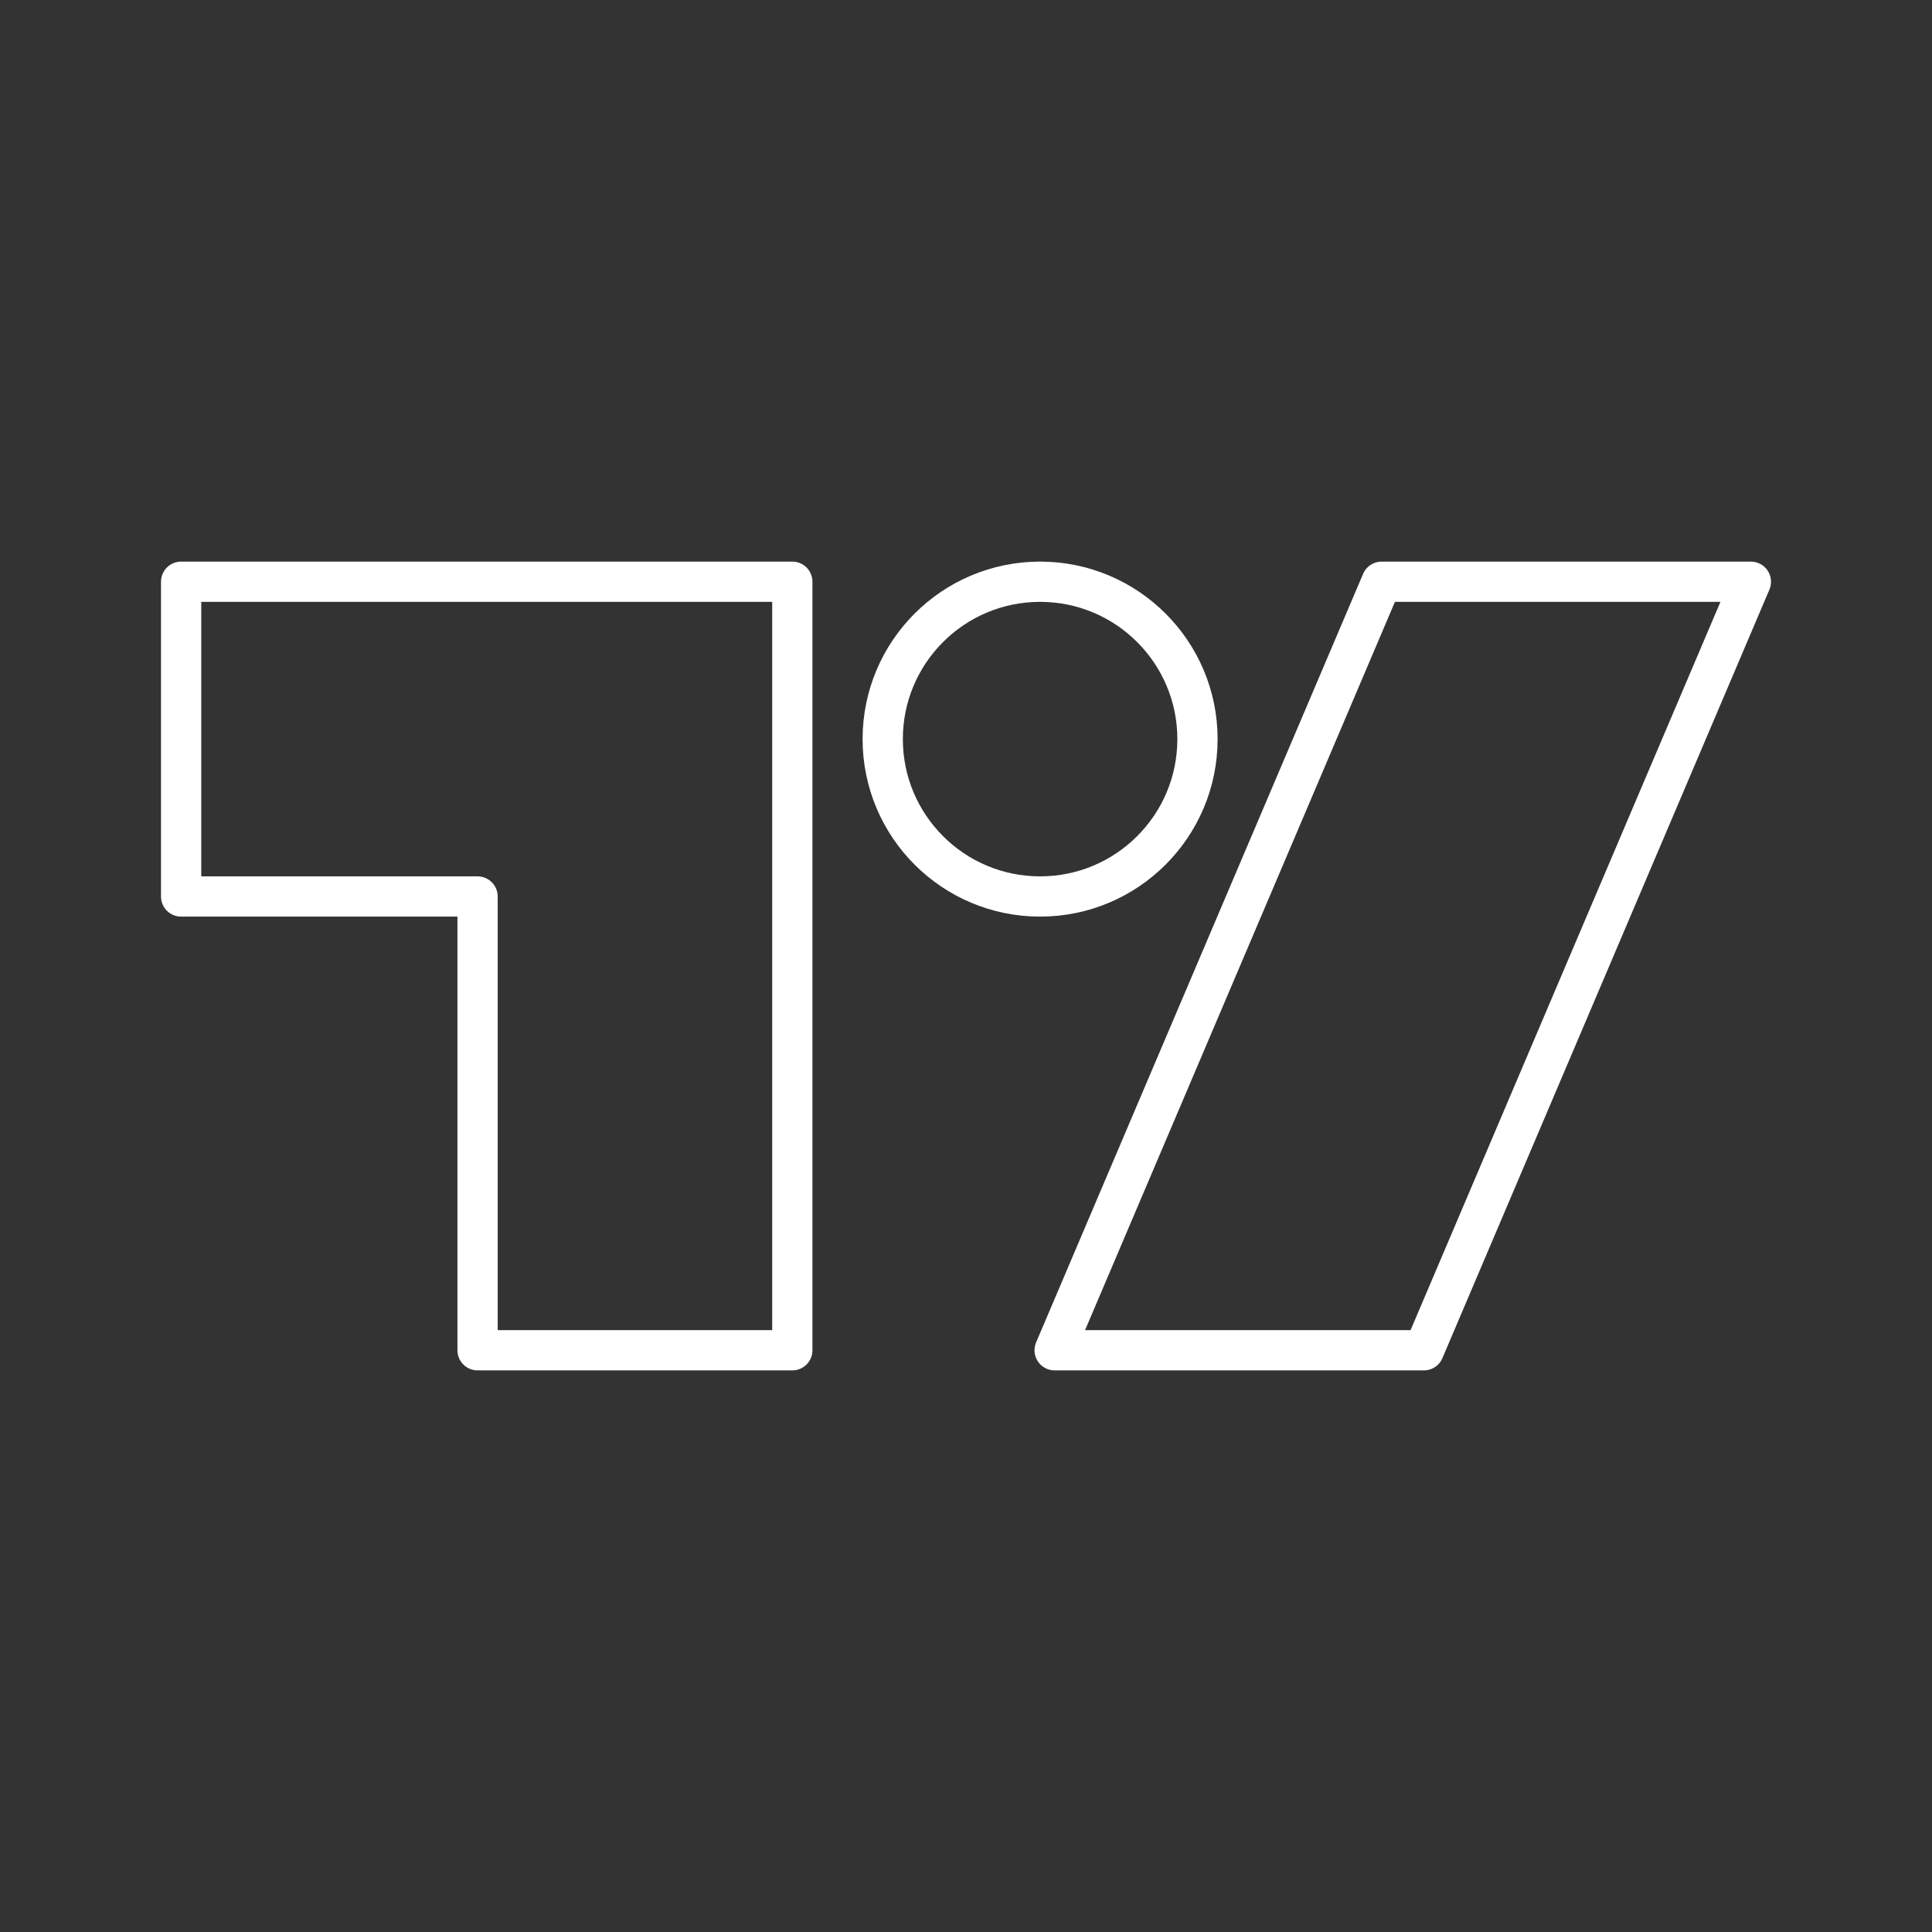
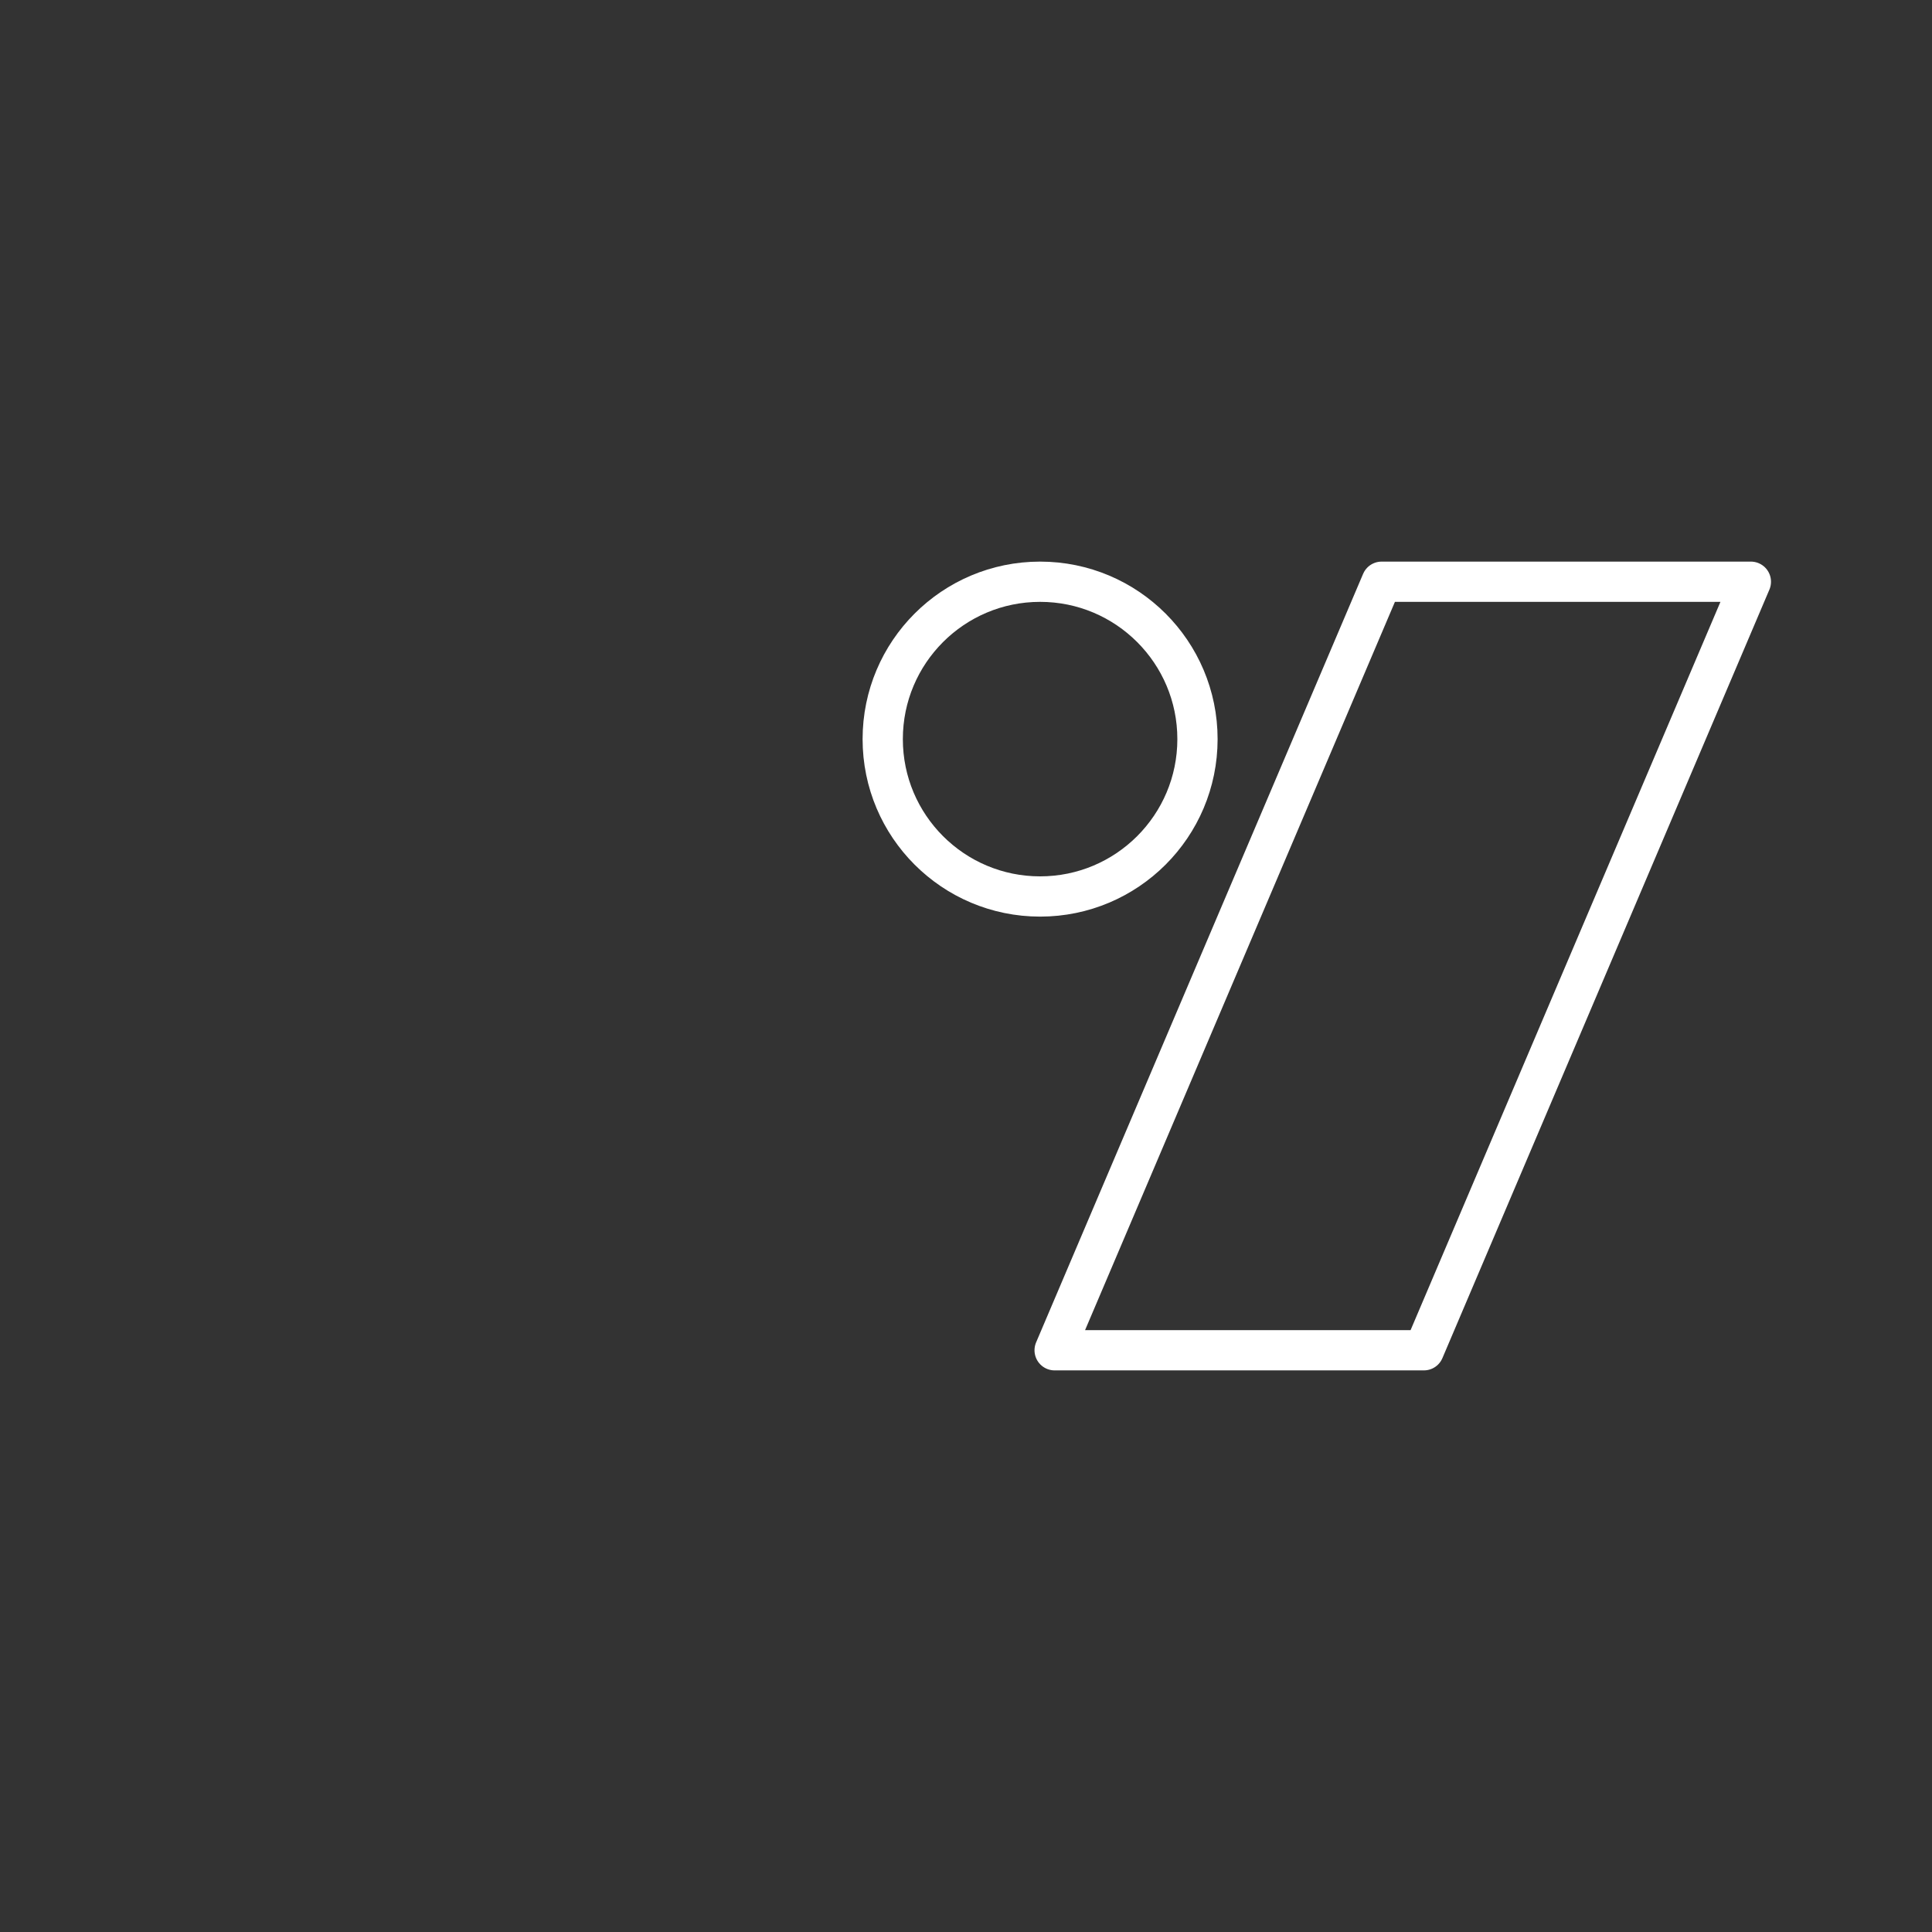
<svg xmlns="http://www.w3.org/2000/svg" width="800px" height="800px" viewBox="0 0 48 48" fill="#000000">
  <rect x="0" y="0" width="48" height="48" fill="#333333" stroke="none" />
  <g id="SVGRepo_bgCarrier" stroke-width="0" />
  <g id="SVGRepo_tracerCarrier" stroke-linecap="round" stroke-linejoin="round" />
  <g id="SVGRepo_iconCarrier">
    <defs>
      <style>.a{fill:none;stroke:#ffffff;stroke-linecap:round;stroke-linejoin:round;}</style>
    </defs>
-     <polygon class="a" points="4.5 14.453 4.5 22.273 11.865 22.273 11.865 33.547 19.685 33.547 19.685 14.453 4.5 14.453" />
    <polygon class="a" points="26.202 33.547 34.326 14.453 43.5 14.453 35.376 33.547 26.202 33.547" />
    <circle class="a" cx="25.841" cy="18.363" r="3.91" />
  </g>
</svg>